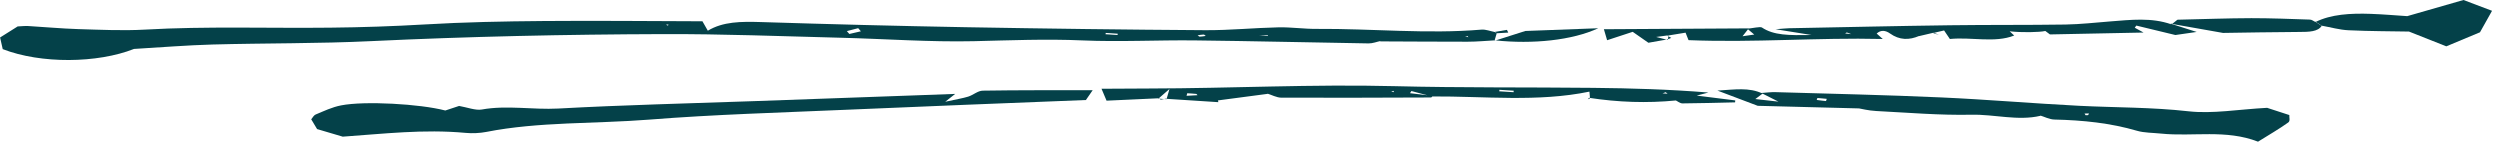
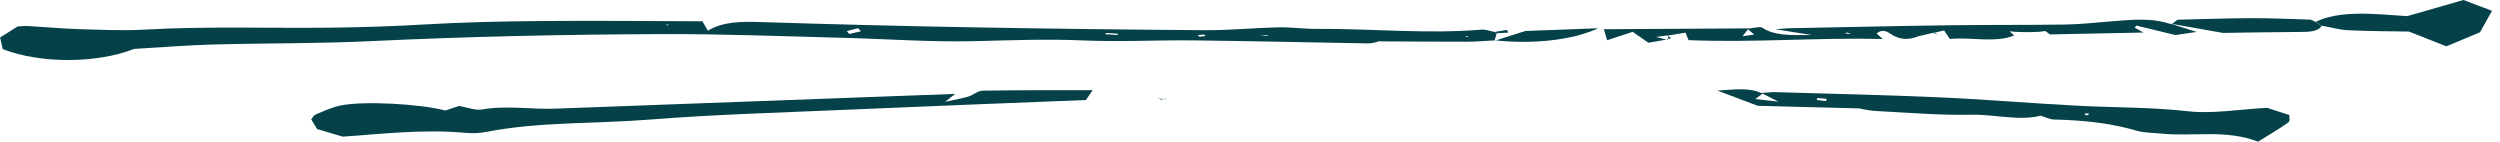
<svg xmlns="http://www.w3.org/2000/svg" width="300" height="17" viewBox="0 0 300 17" fill="none">
  <path d="M179.606 3.991C179.516 4.295 179.427 4.592 179.338 4.896L179.407 4.842C178.307 4.896 177.218 5.006 176.118 5.006C172.61 5.006 169.092 4.982 165.585 4.967C165.624 4.951 165.664 4.928 165.704 4.912C165.208 5.013 164.723 5.217 164.227 5.209C157.301 5.099 150.365 4.928 143.449 4.849C138.92 4.795 134.402 5.045 129.893 4.849C125.484 4.654 121.203 4.842 116.854 4.943C111.582 5.06 106.221 4.662 100.9 4.529C93.796 4.35 86.681 4.069 79.607 4.092C67.885 4.131 56.192 4.381 44.55 4.935C38.248 5.24 31.856 5.17 25.515 5.341C22.423 5.427 19.361 5.677 16.082 5.872C11.692 7.606 4.915 7.676 0.327 5.896C0.238 5.513 0.139 5.045 0.01 4.498C0.664 4.092 1.387 3.631 2.12 3.171C2.566 3.155 2.982 3.1 3.389 3.124C5.37 3.241 7.362 3.428 9.344 3.491C12.029 3.569 14.754 3.702 17.39 3.553C24.782 3.132 32.243 3.405 39.664 3.319C43.43 3.28 47.175 3.155 50.921 2.936C55.657 2.655 60.463 2.561 65.259 2.522C71.62 2.468 78.001 2.538 84.293 2.554C84.531 2.96 84.67 3.217 84.938 3.686C86.771 2.577 88.951 2.577 91.289 2.647C99.474 2.905 107.648 3.116 115.833 3.264C125.444 3.436 135.046 3.561 144.648 3.623C147.59 3.639 150.494 3.342 153.437 3.28C154.953 3.249 156.508 3.483 158.034 3.467C164.614 3.42 171.252 4.108 177.792 3.553C178.278 3.514 178.872 3.748 179.407 3.85L179.625 4.014L179.606 3.991ZM101.624 3.733C101.723 3.85 101.822 3.967 101.921 4.076L103.308 3.756C103.199 3.631 103.09 3.506 102.981 3.381C102.525 3.499 102.08 3.616 101.624 3.733ZM134.105 4.201C134.105 4.147 134.115 4.1 134.124 4.045L132.688 3.951C132.688 4.006 132.678 4.053 132.668 4.108L134.105 4.201ZM176.128 4.342C176.019 4.342 175.919 4.358 175.81 4.365C175.939 4.397 176.068 4.436 176.197 4.467C176.177 4.428 176.147 4.389 176.128 4.342ZM159.392 4.358C159.838 4.311 159.61 4.334 159.392 4.358C159.857 4.358 159.62 4.358 159.392 4.358ZM151.098 4.209C151.703 4.279 151.911 4.303 152.129 4.326C152.129 4.295 152.139 4.264 152.148 4.233C151.93 4.233 151.712 4.225 151.098 4.209ZM143.706 4.233C143.795 4.287 143.894 4.397 143.974 4.397C144.212 4.397 144.449 4.342 144.687 4.311C144.598 4.248 144.509 4.139 144.43 4.147C144.182 4.154 143.954 4.201 143.706 4.24V4.233ZM79.914 2.968L80.162 3.077L80.211 2.929L79.914 2.968Z" fill="#044149" />
-   <path d="M38.039 15.47C37.732 14.954 37.544 14.65 37.346 14.314C37.534 14.111 37.623 13.845 37.91 13.728C38.872 13.33 39.823 12.861 40.943 12.643C43.747 12.096 50.386 12.463 53.438 13.26C53.933 13.096 54.517 12.9 55.092 12.713C56.004 12.869 57.084 13.275 57.807 13.143C60.819 12.596 63.931 13.189 66.993 13.025C74.791 12.596 82.668 12.416 90.506 12.135C96.907 11.909 103.298 11.674 109.699 11.448C111.235 11.393 112.781 11.331 114.624 11.268C114.287 11.534 114.109 11.674 113.425 12.213C114.763 11.916 115.516 11.799 116.18 11.596C116.824 11.393 117.329 10.886 117.953 10.878C122.234 10.808 126.524 10.831 131.122 10.823C130.775 11.331 130.587 11.604 130.309 12.002C120.738 12.385 111.096 12.752 101.475 13.174C93.608 13.517 85.69 13.736 77.922 14.353C71.412 14.868 64.624 14.595 58.362 15.829C57.609 15.977 56.688 16.024 55.875 15.946C50.822 15.477 45.996 16.063 41.131 16.399C40.1 16.094 39.09 15.797 38.039 15.485V15.47Z" fill="#044149" />
+   <path d="M38.039 15.47C37.732 14.954 37.544 14.65 37.346 14.314C37.534 14.111 37.623 13.845 37.91 13.728C38.872 13.33 39.823 12.861 40.943 12.643C43.747 12.096 50.386 12.463 53.438 13.26C53.933 13.096 54.517 12.9 55.092 12.713C56.004 12.869 57.084 13.275 57.807 13.143C60.819 12.596 63.931 13.189 66.993 13.025C96.907 11.909 103.298 11.674 109.699 11.448C111.235 11.393 112.781 11.331 114.624 11.268C114.287 11.534 114.109 11.674 113.425 12.213C114.763 11.916 115.516 11.799 116.18 11.596C116.824 11.393 117.329 10.886 117.953 10.878C122.234 10.808 126.524 10.831 131.122 10.823C130.775 11.331 130.587 11.604 130.309 12.002C120.738 12.385 111.096 12.752 101.475 13.174C93.608 13.517 85.69 13.736 77.922 14.353C71.412 14.868 64.624 14.595 58.362 15.829C57.609 15.977 56.688 16.024 55.875 15.946C50.822 15.477 45.996 16.063 41.131 16.399C40.1 16.094 39.09 15.797 38.039 15.485V15.47Z" fill="#044149" />
  <path d="M211.373 11.159C211.938 11.12 212.493 11.041 213.058 11.057C219.687 11.252 226.316 11.393 232.935 11.69C238.464 11.939 243.993 12.416 249.522 12.697C253.872 12.915 258.202 12.861 262.601 13.353C265.505 13.681 268.646 13.119 272.054 12.939C272.609 13.119 273.59 13.439 274.72 13.806C274.69 14.102 274.858 14.501 274.591 14.696C273.511 15.469 272.292 16.172 270.964 17C267.1 15.5 263.156 16.422 259.331 16.031C258.36 15.93 257.29 15.945 256.448 15.695C253.277 14.766 249.968 14.423 246.519 14.345C245.925 14.329 245.33 14.009 244.736 13.829C244.825 13.782 244.914 13.743 245.003 13.696C244.954 13.767 244.904 13.829 244.845 13.899C242.13 14.532 239.336 13.704 236.551 13.767C232.786 13.845 228.951 13.517 225.146 13.322C224.205 13.275 223.274 13.033 223.085 13.009C218.557 12.892 214.702 12.791 210.927 12.697C209.411 12.119 207.965 11.58 206.092 10.87C208.212 10.745 209.877 10.456 211.512 11.229C211.284 11.401 211.056 11.572 210.64 11.885C211.67 12.002 212.443 12.088 213.414 12.197C212.582 11.775 211.978 11.471 211.373 11.166V11.159ZM218.091 11.76C218.062 11.838 218.032 11.916 218.002 11.994C218.369 12.041 218.735 12.096 219.112 12.127C219.132 12.127 219.181 11.955 219.211 11.861C218.844 11.83 218.468 11.791 218.101 11.76H218.091ZM250.275 13.821C250.374 13.821 250.523 13.837 250.562 13.806C250.632 13.759 250.641 13.681 250.671 13.611C250.493 13.611 250.324 13.618 250.146 13.626C250.186 13.689 250.225 13.759 250.265 13.821H250.275Z" fill="#044149" />
-   <path d="M190.802 11.799C190.782 11.573 190.762 11.354 190.732 10.995C184.549 12.275 178.109 11.534 171.817 11.573C171.004 11.354 170.182 11.143 169.369 10.924L169.201 11.182C170.112 11.291 171.024 11.401 171.935 11.51C171.866 11.573 171.797 11.697 171.717 11.697C165.743 11.721 159.758 11.744 153.773 11.721C153.198 11.721 152.584 11.377 151.989 11.198C152.405 11.174 152.822 11.151 152.336 11.182C152.732 11.049 152.405 11.159 152.078 11.268C150.107 11.526 148.135 11.783 146.153 12.049C146.173 12.119 146.183 12.19 146.203 12.26C144.102 12.127 142.011 11.986 139.91 11.854L139.98 11.916C140.059 11.659 140.128 11.393 140.337 10.682C139.633 11.299 139.316 11.573 138.989 11.854L139.078 11.791C137.057 11.885 135.025 11.979 132.786 12.08C132.598 11.635 132.41 11.206 132.182 10.651C134.253 10.643 136.066 10.628 137.889 10.62C147.719 10.604 157.469 10.089 167.348 10.339C175.285 10.542 183.222 10.456 191.168 10.542C195.746 10.589 200.324 10.721 205.011 11.104C204.595 11.213 204.188 11.323 203.604 11.471C205.209 11.674 206.725 11.861 208.231 12.049C208.231 12.127 208.211 12.205 208.211 12.283C206.111 12.33 204 12.393 201.89 12.408C201.602 12.408 201.295 12.135 200.988 11.994C201.077 11.955 201.166 11.908 201.265 11.869C201.206 11.932 201.156 11.994 201.097 12.057C197.629 12.393 194.161 12.275 190.683 11.737L190.792 11.807L190.802 11.799ZM181.626 11.065C181.626 11.002 181.636 10.948 181.646 10.885L179.932 10.776C179.932 10.838 179.922 10.893 179.912 10.956L181.626 11.065ZM142.467 11.19C142.437 11.291 142.417 11.393 142.388 11.495C142.824 11.471 143.27 11.448 143.705 11.424C143.646 11.37 143.597 11.276 143.537 11.268C143.18 11.229 142.824 11.213 142.467 11.19ZM166.951 10.948L167.219 11.065L167.268 10.909L166.941 10.948H166.951ZM199.511 11.206C199.749 11.221 199.938 11.229 200.116 11.245C200.037 11.182 199.957 11.12 199.878 11.065C199.769 11.104 199.67 11.143 199.502 11.206H199.511Z" fill="#044149" />
  <path d="M200.027 4.74C199.264 4.873 198.511 5.006 197.808 5.131C197.144 4.67 196.599 4.287 195.925 3.819C194.855 4.17 193.983 4.451 192.853 4.826C192.715 4.334 192.625 4.053 192.467 3.507C198.412 3.475 204.129 3.436 209.847 3.405C209.639 3.671 209.44 3.928 209.104 4.35C209.817 4.248 210.055 4.217 210.511 4.147C210.203 3.889 209.946 3.671 209.678 3.444C210.283 3.389 211.234 3.171 211.422 3.296C212.849 4.248 214.623 4.248 217.397 4.202C215.544 3.905 214.553 3.741 213.067 3.507C213.939 3.444 214.296 3.397 214.662 3.389C221.123 3.264 227.573 3.116 234.044 3.03C238.641 2.968 243.259 3.015 247.857 2.944C249.67 2.913 251.453 2.71 253.247 2.569C255.704 2.382 258.162 2.077 260.569 2.921L260.46 2.835C261.432 3.147 262.393 3.452 263.602 3.834C262.551 3.983 261.64 4.116 261.045 4.202C259.271 3.772 257.815 3.421 256.358 3.069C256.299 3.155 256.229 3.241 256.17 3.327C256.477 3.491 256.774 3.655 257.23 3.905C253.524 3.983 249.967 4.053 245.994 4.131C245.974 4.116 245.726 3.928 245.439 3.717C244.735 3.881 242.585 3.92 241.158 3.756C241.307 3.889 241.456 4.03 241.703 4.264C239.365 5.185 236.59 4.42 233.984 4.678C233.776 4.373 233.588 4.092 233.291 3.655C232.845 3.756 232.409 3.858 231.983 3.959L232.082 3.913C231.468 4.053 230.853 4.202 230.249 4.342C229.981 4.194 229.714 4.045 230.011 4.217C229.595 4.139 229.981 4.217 230.358 4.287C229.099 4.85 227.92 4.811 226.82 4.03C226.265 3.631 225.701 3.569 225.205 4.022C224.819 4.022 224.432 4.022 224.948 4.022C224.551 4.194 224.829 4.069 225.116 3.952C225.324 4.131 225.522 4.319 225.929 4.678C218.011 4.49 210.53 5.139 202.623 4.818C202.534 4.608 202.435 4.35 202.267 3.92C201.513 4.045 200.79 4.162 200.067 4.28L200.186 4.241C199.809 4.287 199.433 4.342 198.739 4.436C199.462 4.623 199.799 4.709 200.136 4.795L200.017 4.74H200.027ZM222.173 4.108C221.935 4.014 221.787 3.944 221.618 3.897C221.589 3.889 221.489 3.975 221.42 4.014C221.638 4.038 221.856 4.069 222.173 4.1V4.108Z" fill="#044149" />
  <path d="M277.861 2.639C279.733 1.71 282.062 1.577 284.499 1.663C286.055 1.718 287.611 1.859 288.869 1.937C291.267 1.249 293.348 0.648 295.617 0C296.618 0.383 297.668 0.781 299.045 1.296C298.52 2.233 298.035 3.092 297.599 3.873C296.261 4.428 295.072 4.927 293.556 5.56C292.307 5.068 290.96 4.529 289.077 3.787C287.115 3.748 284.47 3.756 281.824 3.631C280.754 3.584 279.684 3.272 278.623 3.085L278.703 3.155C278.396 2.952 278.088 2.757 277.781 2.554L277.87 2.639H277.861Z" fill="#044149" />
  <path d="M260.58 2.936C260.887 2.694 261.184 2.444 261.293 2.366C264.474 2.296 267.317 2.187 270.171 2.179C272.5 2.179 274.848 2.272 277.187 2.351C277.414 2.351 277.642 2.546 277.86 2.647L277.771 2.561C278.078 2.764 278.386 2.96 278.693 3.163L278.613 3.092C278.158 3.811 277.087 3.834 275.898 3.834C272.708 3.85 269.527 3.912 266.763 3.951C264.444 3.545 262.462 3.194 260.48 2.842L260.589 2.928L260.58 2.936Z" fill="#044149" />
  <path d="M179.337 4.896C180.486 4.529 181.646 4.162 183.043 3.717C185.569 3.623 188.433 3.514 191.792 3.389C188.681 4.834 183.935 5.326 179.416 4.842L179.347 4.896H179.337Z" fill="#044149" />
  <path d="M179.396 3.827C179.872 3.748 180.358 3.663 180.833 3.584C180.883 3.694 180.932 3.803 180.992 3.912L179.614 3.991L179.396 3.827Z" fill="#044149" />
  <path d="M139.911 11.838C139.703 11.877 139.505 11.932 139.287 11.956C139.247 11.956 139.148 11.838 139.078 11.776L138.989 11.838C139.316 11.862 139.653 11.885 139.98 11.901L139.911 11.838Z" fill="#044149" />
-   <path d="M190.693 11.729C190.643 11.791 190.584 11.854 190.534 11.916C190.623 11.877 190.713 11.838 190.802 11.799L190.693 11.729Z" fill="#044149" />
  <path d="M200.077 4.287C200.235 4.373 200.394 4.459 200.552 4.545C200.384 4.615 200.206 4.678 200.037 4.748L200.156 4.802C200.176 4.615 200.186 4.435 200.206 4.248L200.087 4.287H200.077Z" fill="#044149" />
  <path d="M231.982 3.967C232.21 4.045 232.438 4.116 232.676 4.194C232.478 4.1 232.28 4.014 232.082 3.92L231.982 3.967Z" fill="#044149" />
</svg>